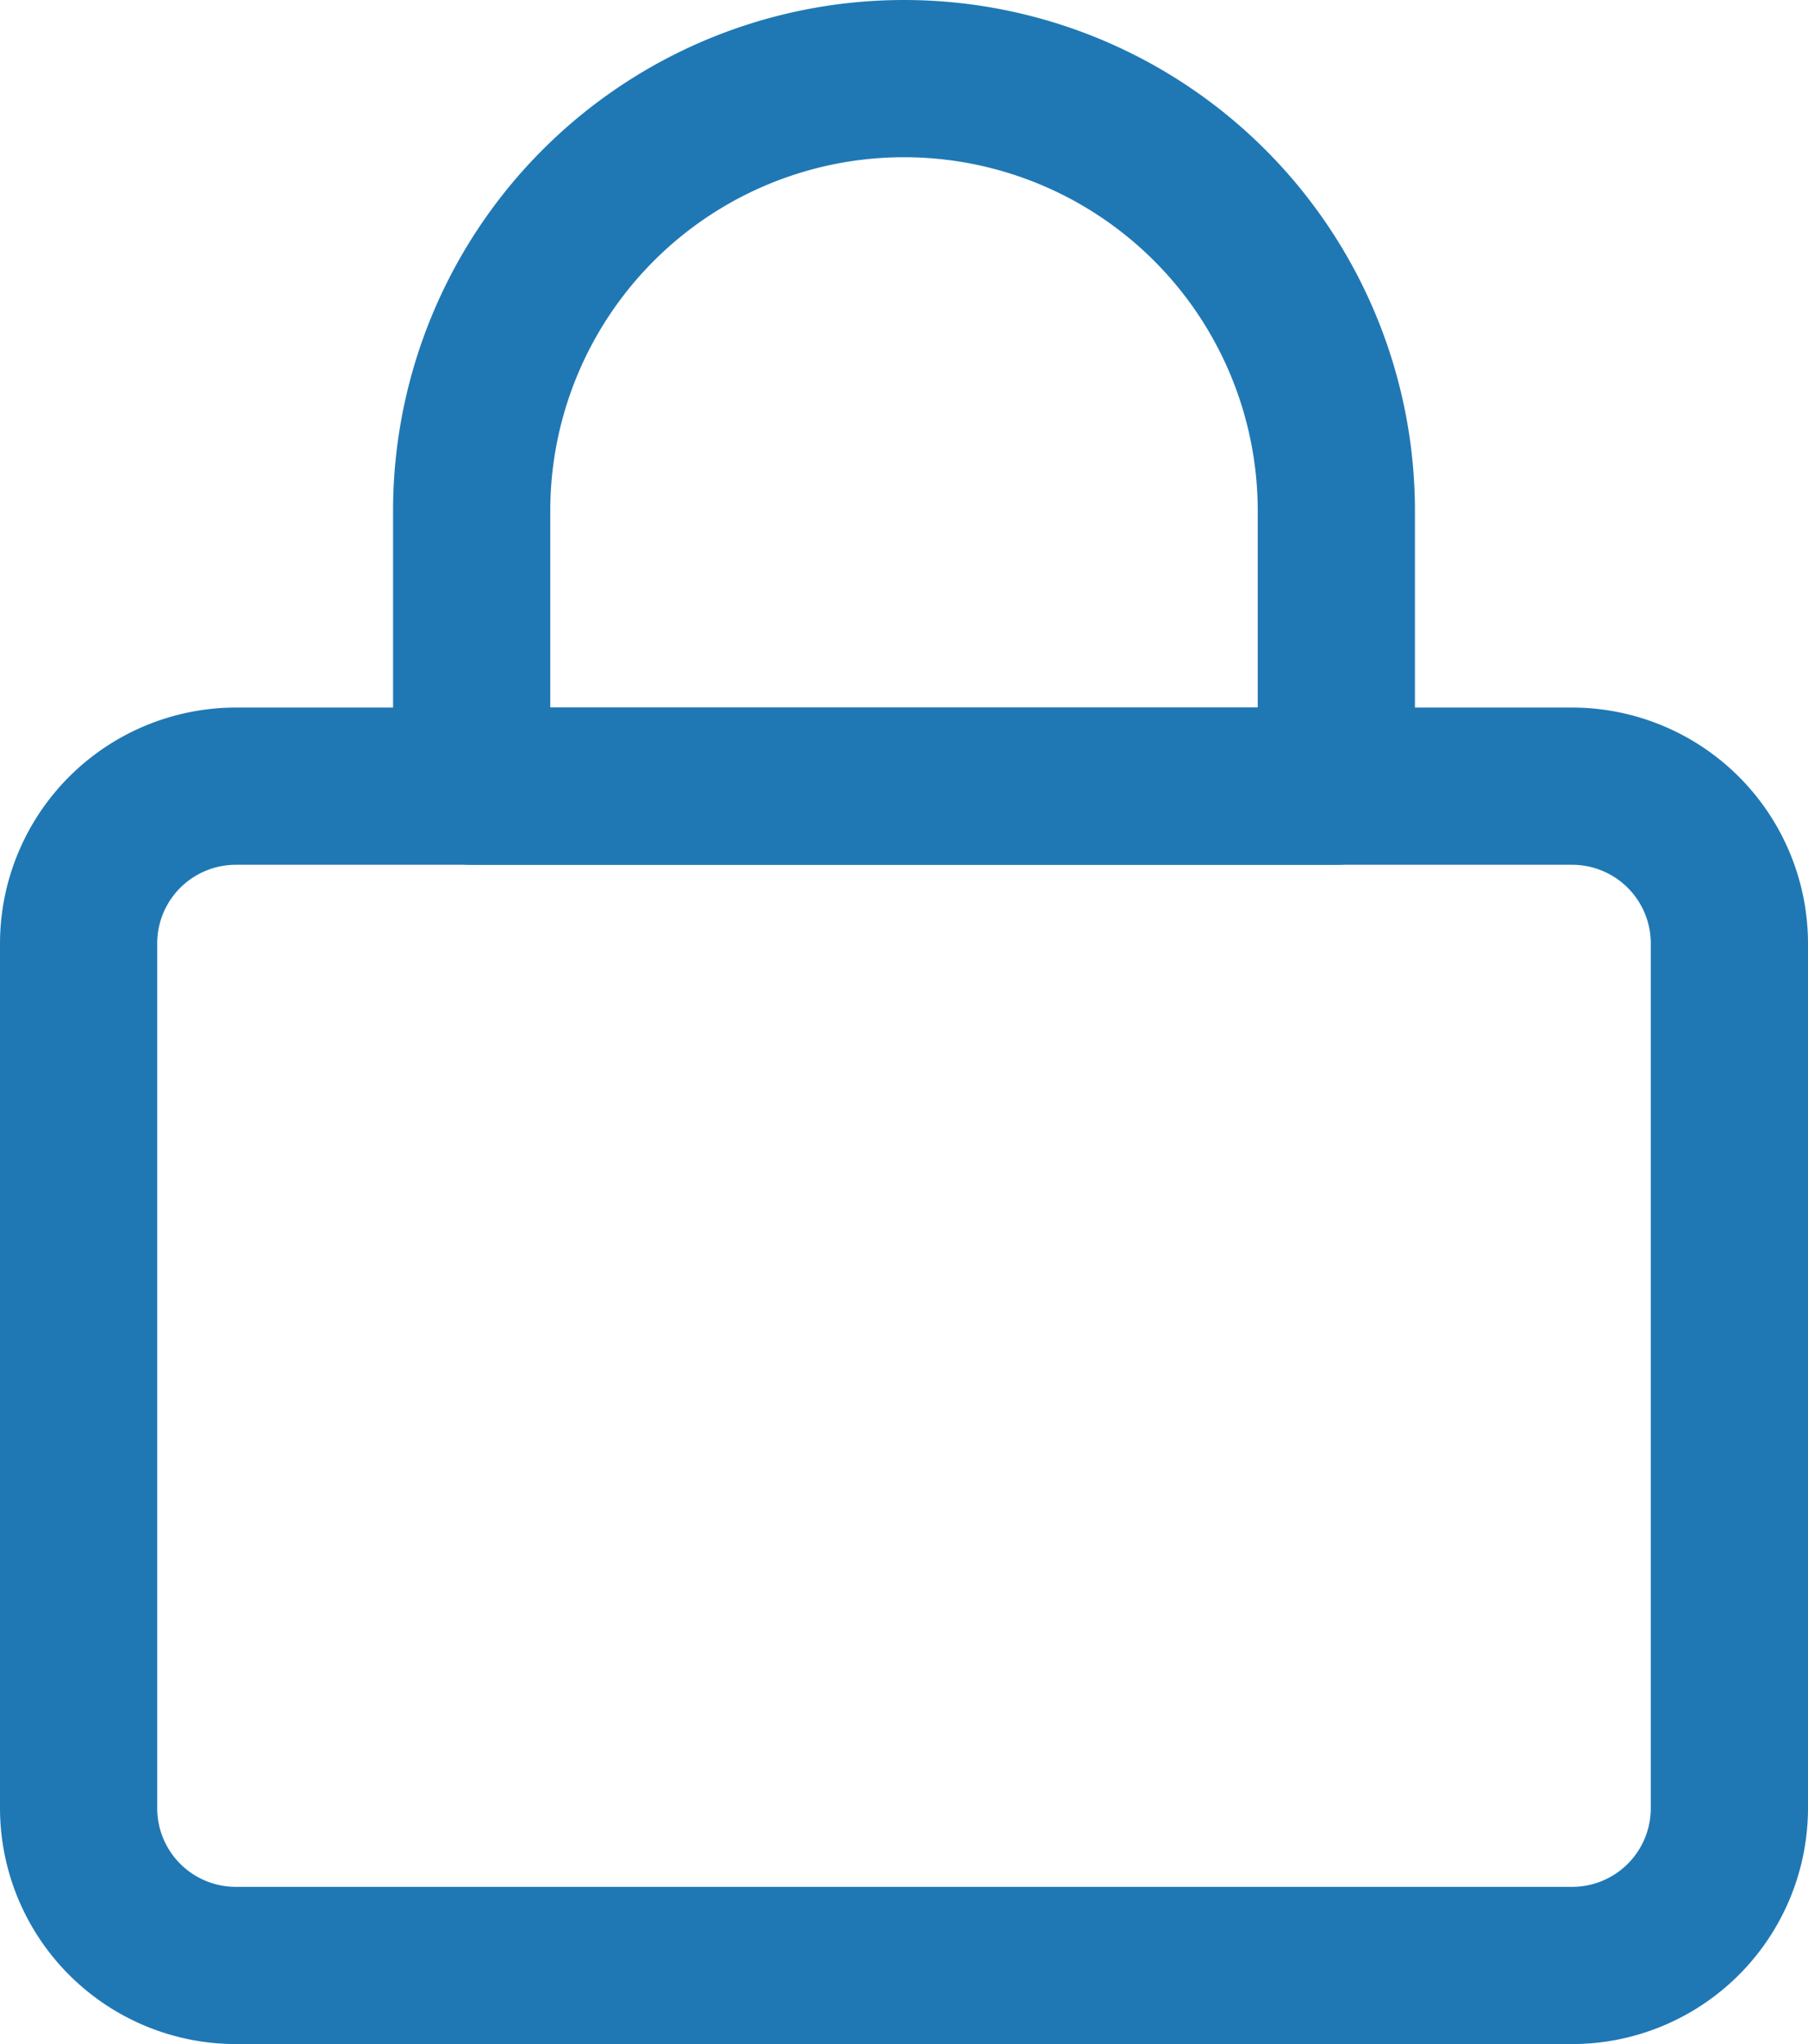
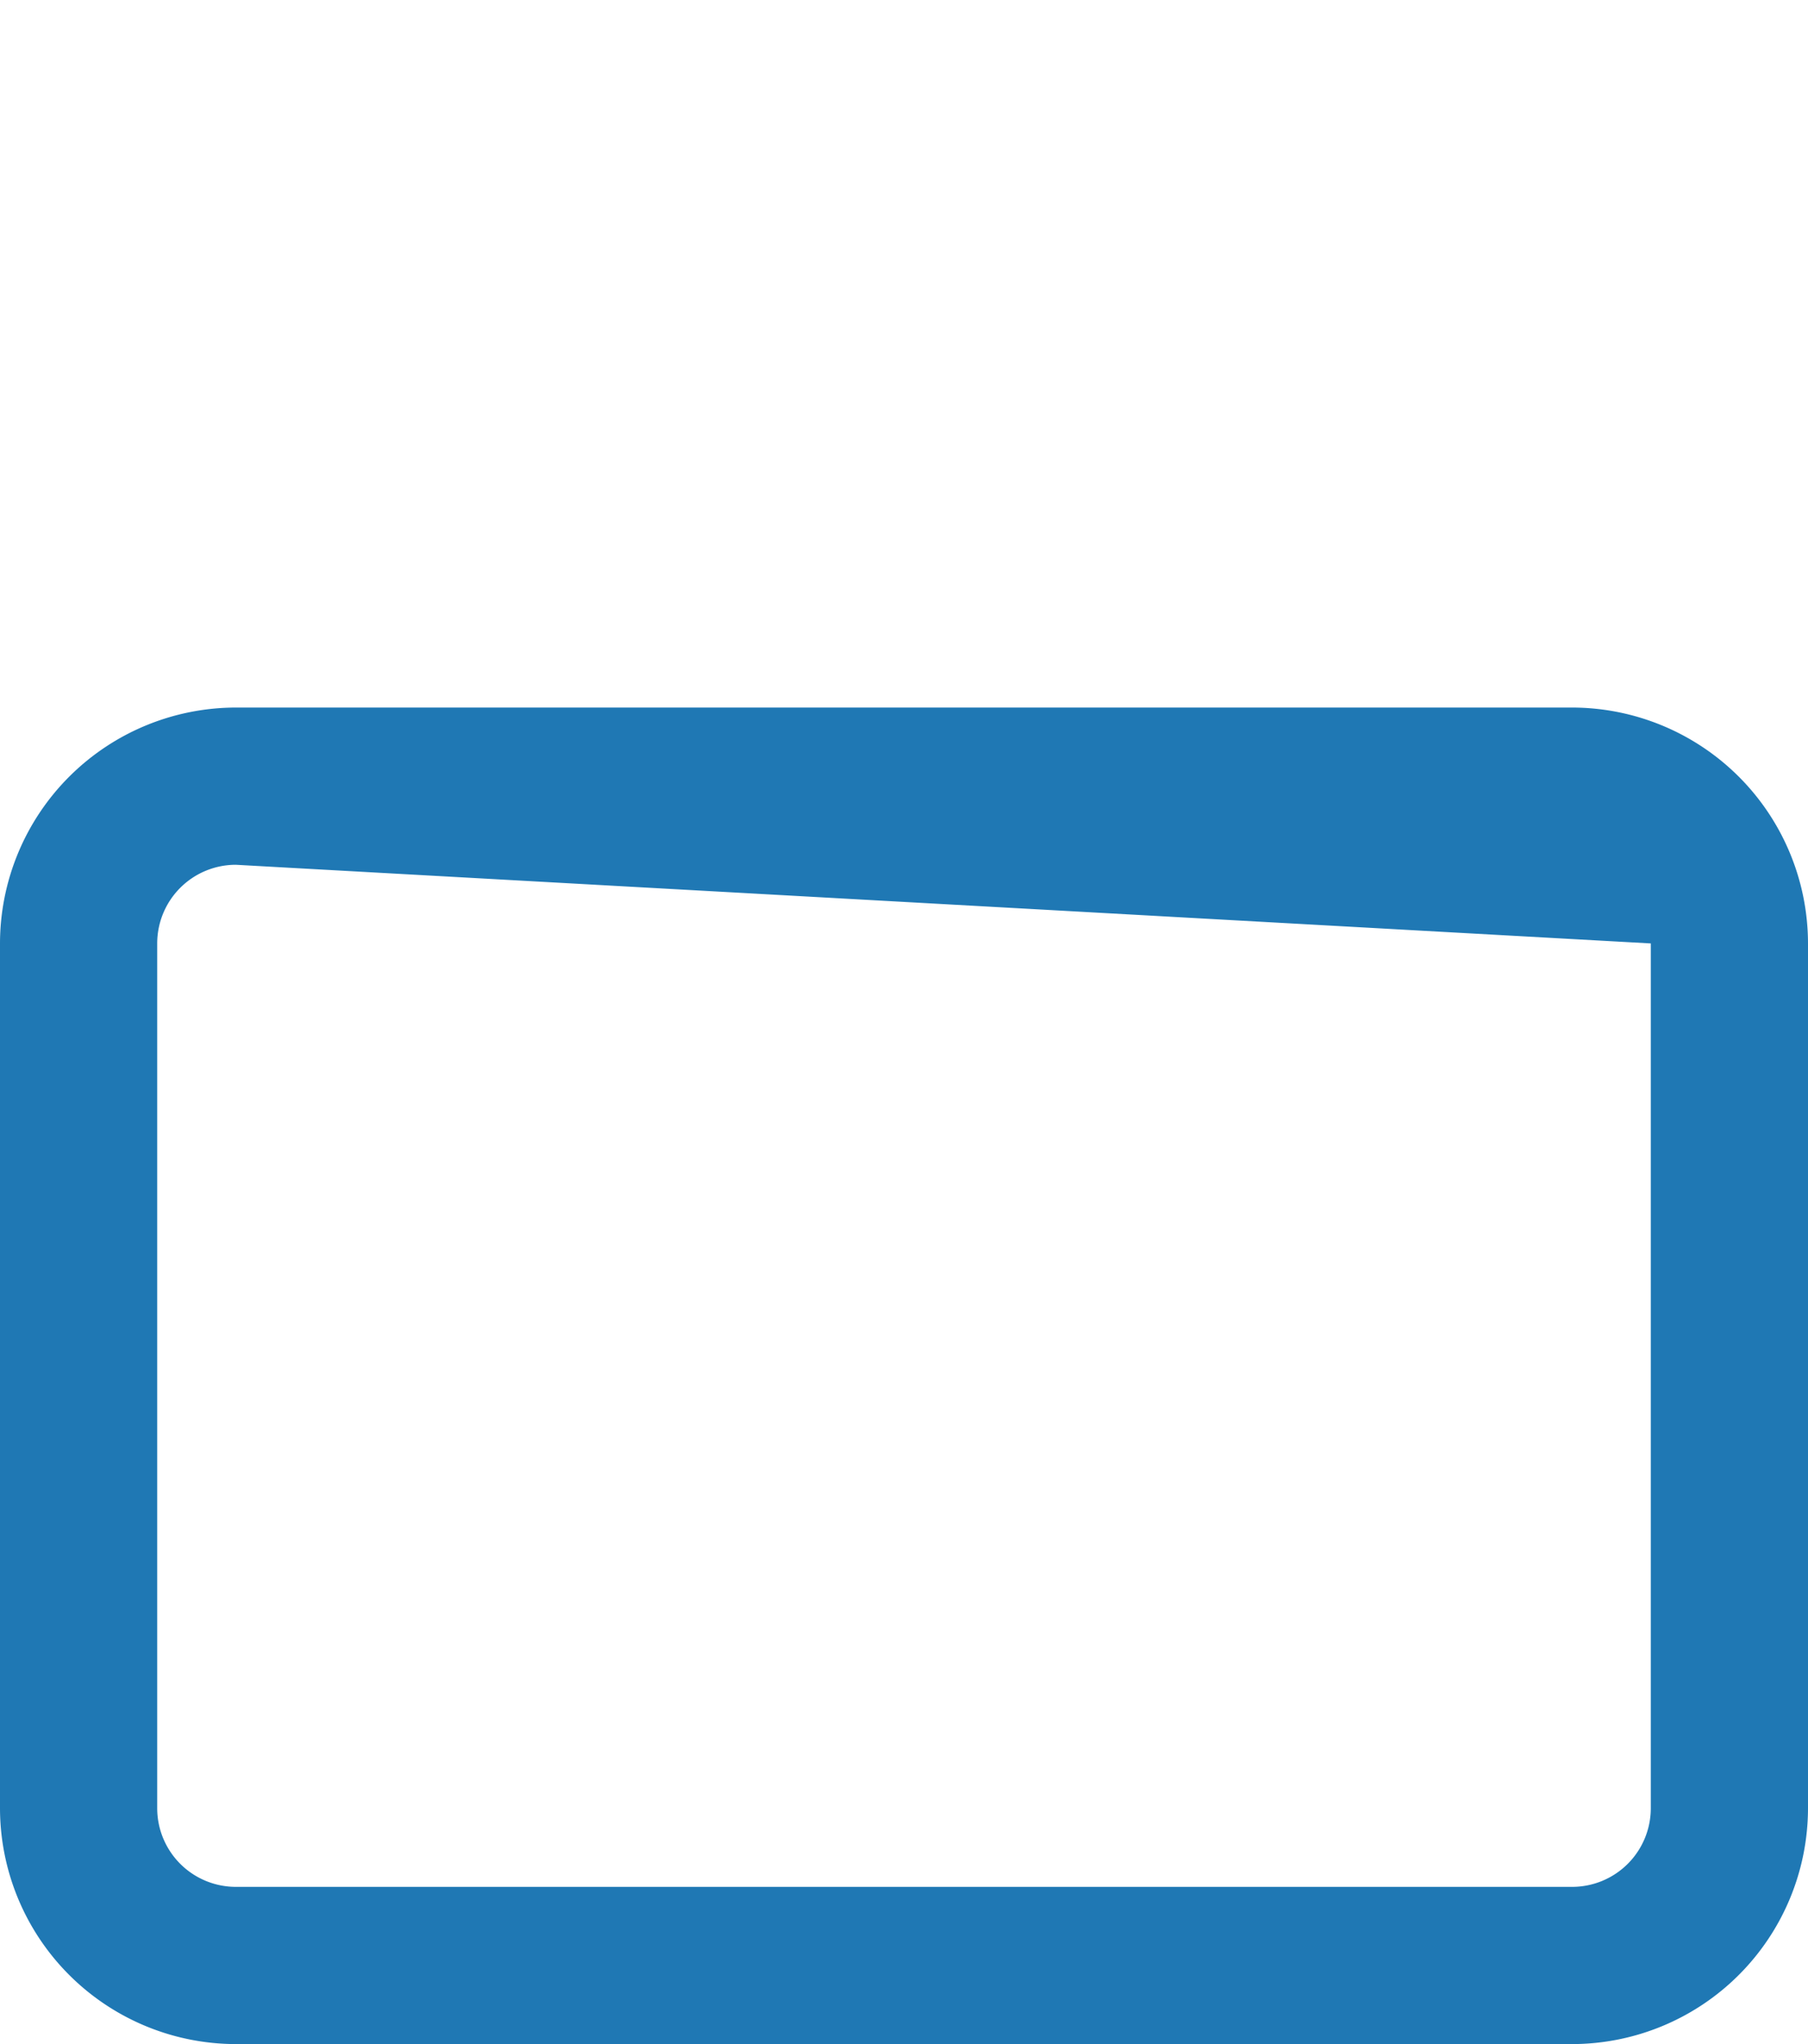
<svg xmlns="http://www.w3.org/2000/svg" width="26.164" height="29.577" viewBox="0 0 26.164 29.577">
  <g id="_90d010cd88818cdf95ae17d33c119d61" data-name="90d010cd88818cdf95ae17d33c119d61" transform="translate(-3 -1.5)">
-     <path id="Path_11531" data-name="Path 11531" d="M21.651,14.013H9.138A1.138,1.138,0,0,1,8,12.876V8.894a7.394,7.394,0,0,1,14.788,0v3.981A1.138,1.138,0,0,1,21.651,14.013ZM10.275,11.738H20.513V8.894a5.119,5.119,0,0,0-10.238,0Z" transform="translate(0.688 0)" fill="#1f78b4" />
-     <path id="Path_11532" data-name="Path 11532" d="M25.751,29.839H6.413A3.417,3.417,0,0,1,3,26.426V13.913A3.417,3.417,0,0,1,6.413,10.5H25.751a3.417,3.417,0,0,1,3.413,3.413V26.426A3.417,3.417,0,0,1,25.751,29.839ZM6.413,12.775a1.138,1.138,0,0,0-1.138,1.138V26.426a1.138,1.138,0,0,0,1.138,1.138H25.751a1.138,1.138,0,0,0,1.138-1.138V13.913a1.138,1.138,0,0,0-1.138-1.138Z" transform="translate(0 1.238)" fill="#1f78b4" />
+     <path id="Path_11532" data-name="Path 11532" d="M25.751,29.839H6.413A3.417,3.417,0,0,1,3,26.426V13.913A3.417,3.417,0,0,1,6.413,10.5H25.751a3.417,3.417,0,0,1,3.413,3.413V26.426A3.417,3.417,0,0,1,25.751,29.839ZM6.413,12.775a1.138,1.138,0,0,0-1.138,1.138V26.426a1.138,1.138,0,0,0,1.138,1.138H25.751a1.138,1.138,0,0,0,1.138-1.138V13.913Z" transform="translate(0 1.238)" fill="#1f78b4" />
  </g>
</svg>